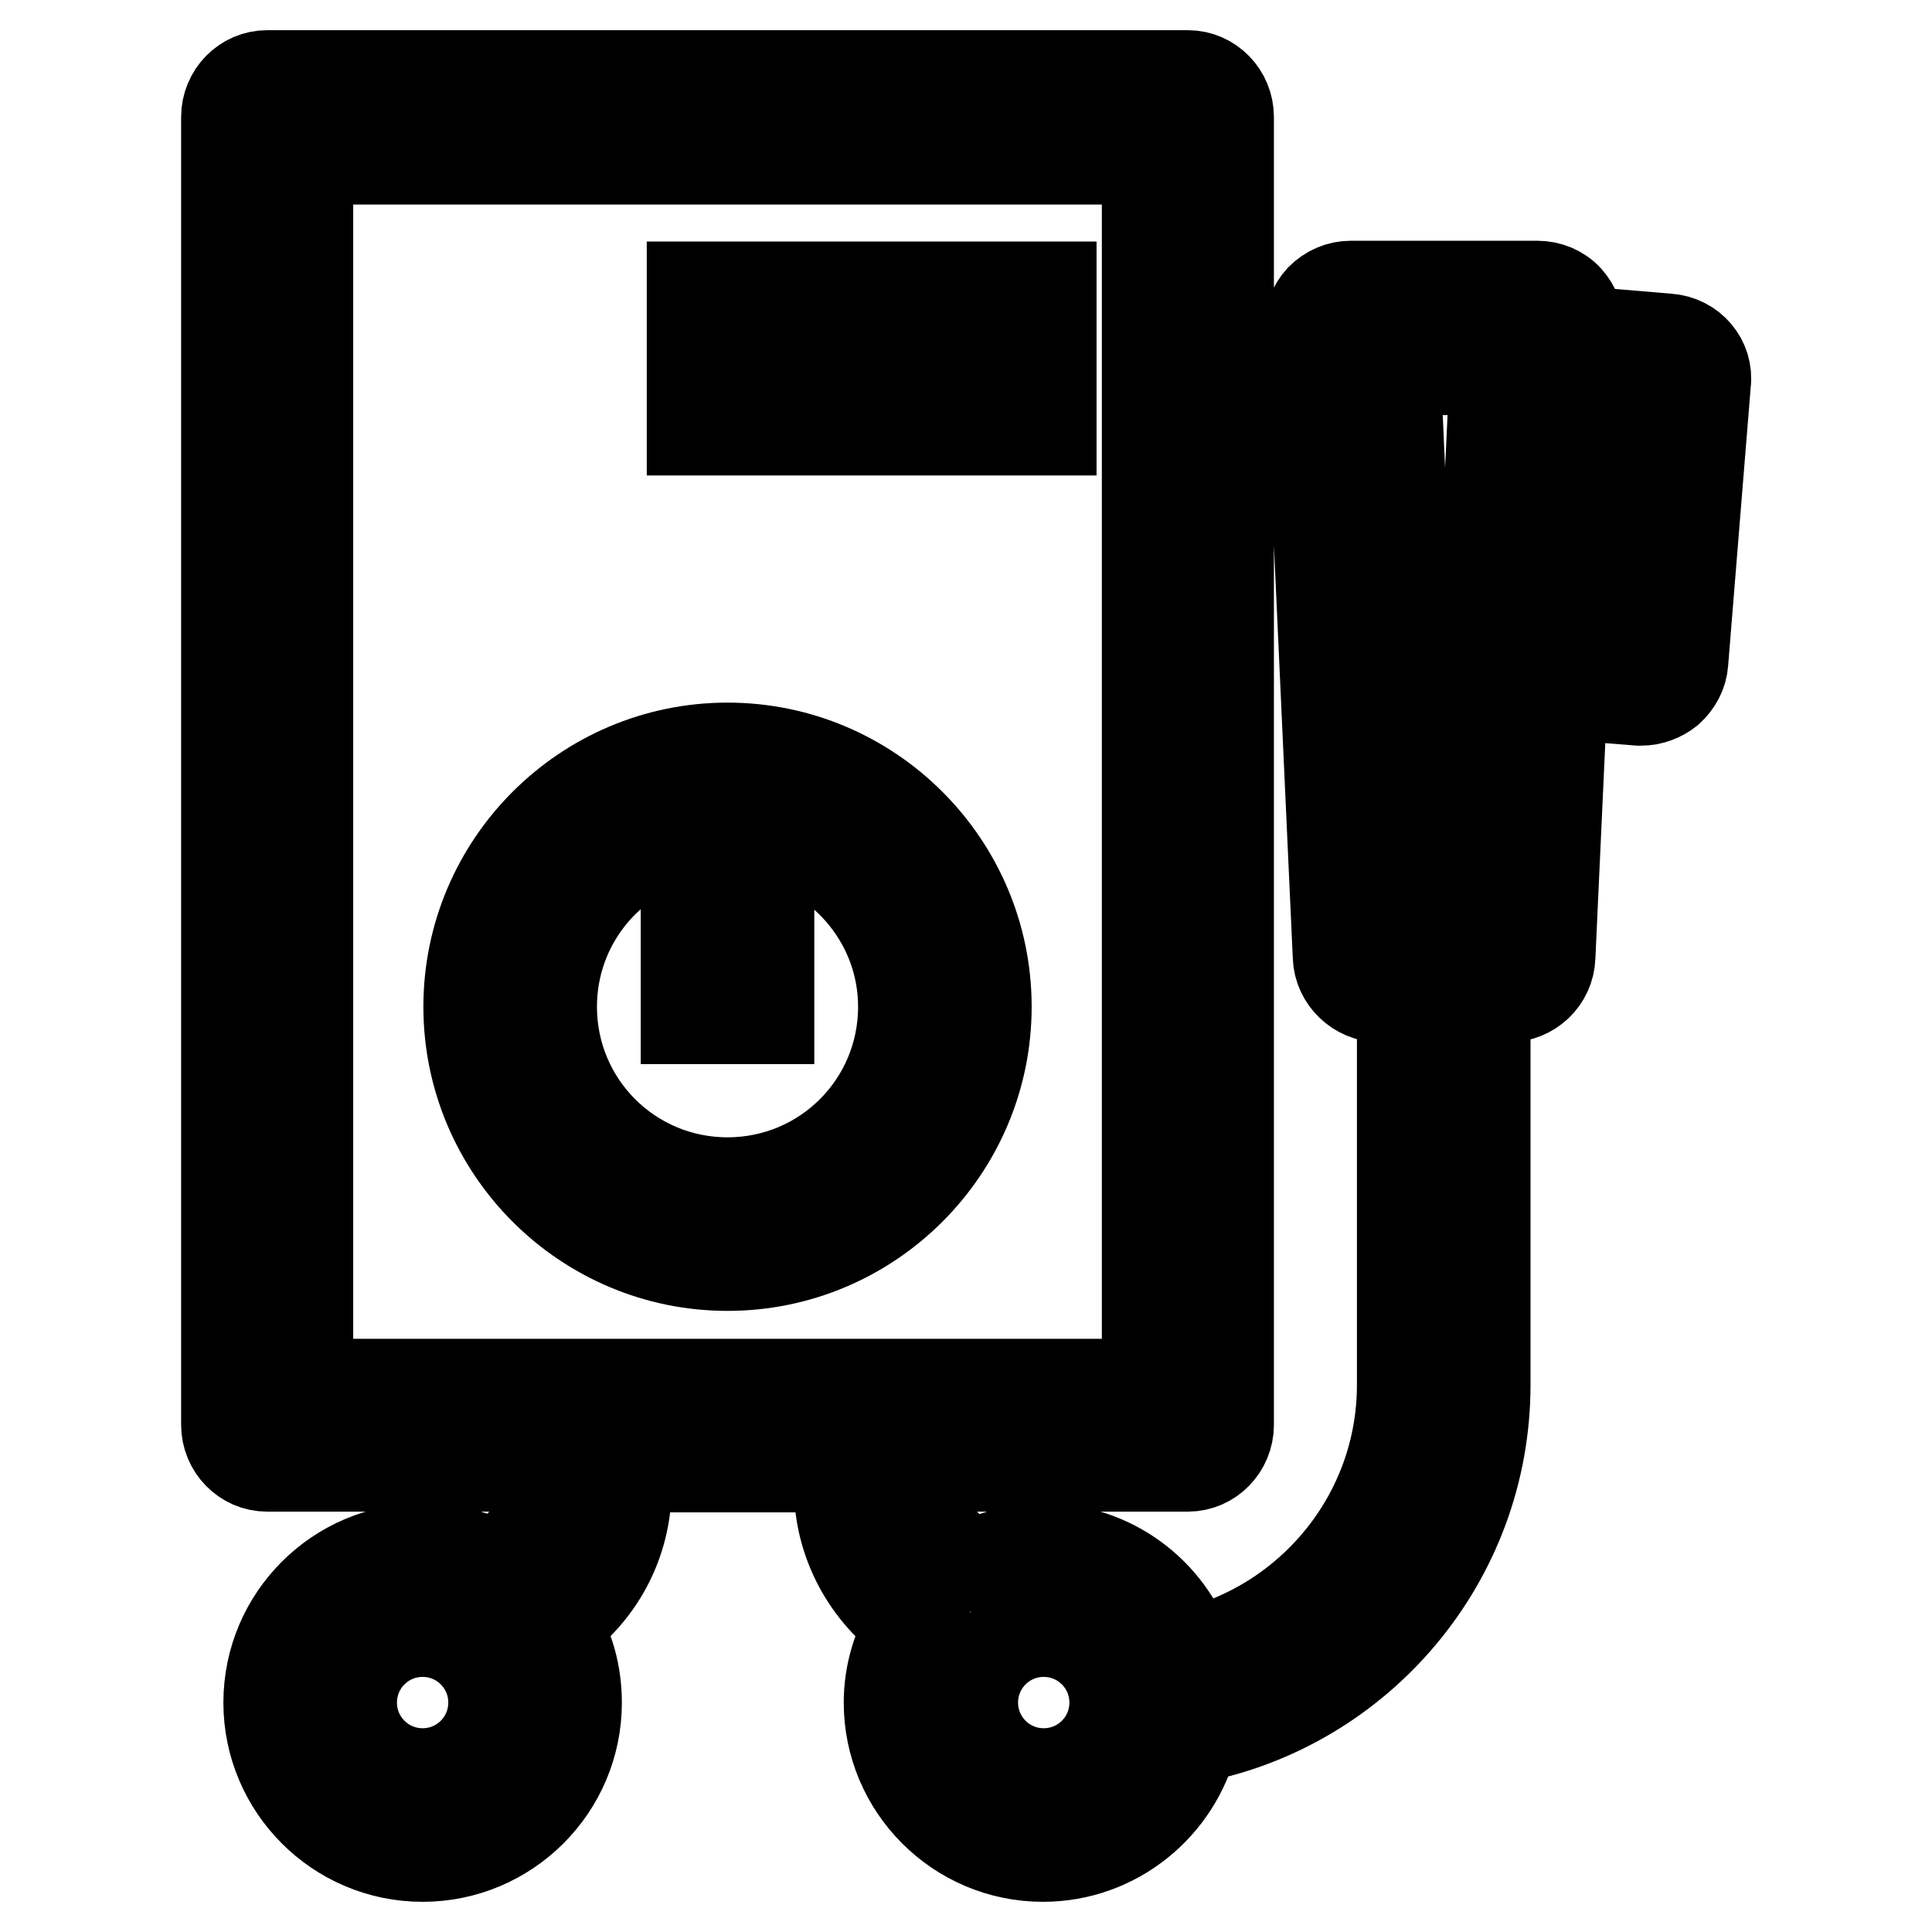
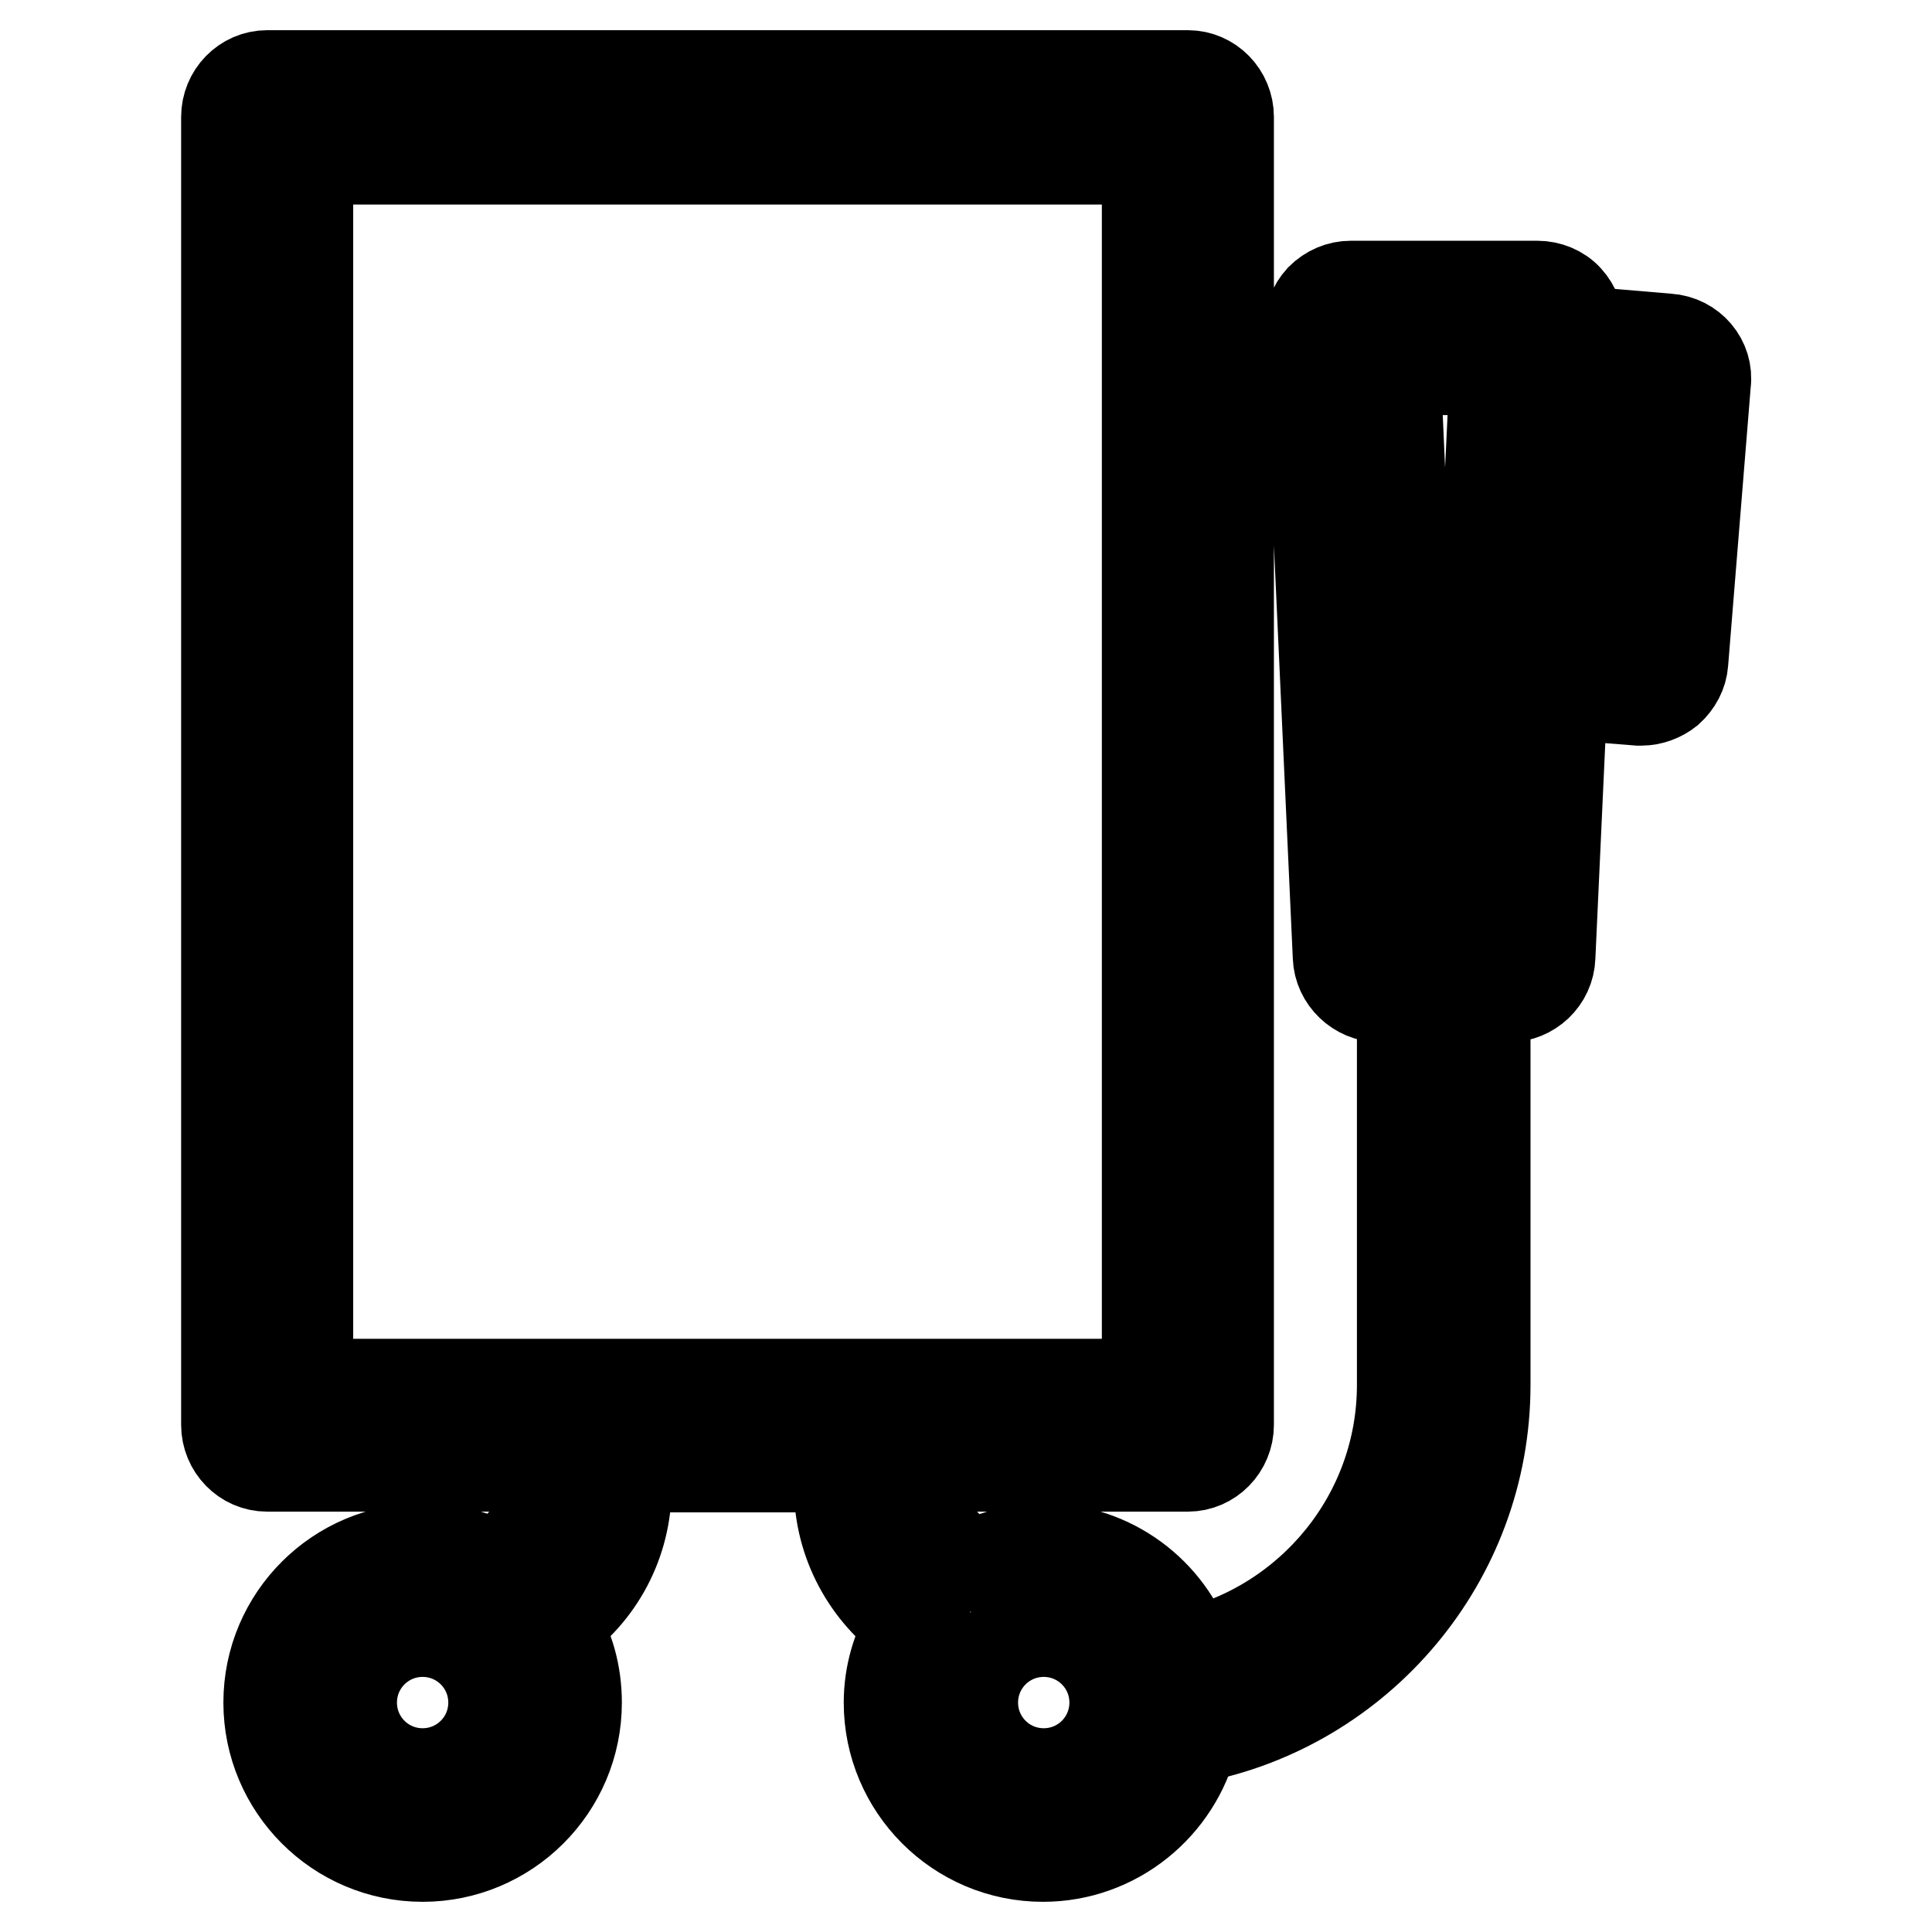
<svg xmlns="http://www.w3.org/2000/svg" version="1.1" x="0px" y="0px" viewBox="0 0 256 256" enable-background="new 0 0 256 256" xml:space="preserve">
  <g>
-     <path stroke-width="12" fill-opacity="0" stroke="#000000" d="M96.4,99.1c-18.9,0-34.3,15.4-34.3,34.3c0,18.9,15.4,34.3,34.3,34.3c18.9,0,34.3-15.4,34.3-34.3 S115.3,99.1,96.4,99.1z M96.4,156.7c-12.9,0-23.3-10.4-23.3-23.3c0-11,7.6-20.2,17.8-22.6V135h11v-24.2 c10.2,2.5,17.8,11.7,17.8,22.6C119.7,146.3,109.3,156.7,96.4,156.7z M91.7,38h11V57h-11V38z M110,38h11V57h-11V38z M128.3,38h11V57 h-11V38z" />
    <path stroke-width="12" fill-opacity="0" stroke="#000000" d="M221,44.9l-11.8-1v-0.2c0.1-1.5-0.5-3-1.5-4.1c-1-1.1-2.5-1.7-4-1.7h-24.7c-1.5,0-2.9,0.6-4,1.7 c-1,1.1-1.6,2.6-1.5,4.1l3.8,83.1c0.1,2.9,2.6,5.3,5.5,5.3h3v51.4c0,17.3-12.1,31.8-28.2,35.6c-2.7-8.1-10.4-13.9-19.3-13.9 c-3.2,0-6.3,0.8-9.1,2.1c-4.1-1.7-7-5.7-7-10.4v-2.6h35.2c3,0,5.4-2.5,5.4-5.5V15.5c0-3-2.4-5.5-5.4-5.5H35.4c-3,0-5.4,2.5-5.4,5.5 v173.3c0,3,2.4,5.5,5.4,5.5h36.7v2.6c0,4.7-2.9,8.7-7,10.4c-2.7-1.4-5.8-2.1-9.1-2.1c-11.2,0-20.4,9.1-20.4,20.4 c0,11.2,9.1,20.4,20.4,20.4c11.2,0,20.4-9.1,20.4-20.4c0-3.8-1-7.4-2.9-10.4c5.8-4,9.5-10.7,9.5-18.2v-2.6h28.2v2.6 c0,7.5,3.8,14.2,9.5,18.2c-1.8,3.1-2.9,6.6-2.9,10.4c0,11.2,9.1,20.4,20.4,20.4c9.6,0,17.7-6.7,19.9-15.7 c22-4.2,38.7-23.6,38.7-46.8v-51.4h3.1c2.9,0,5.4-2.3,5.5-5.3L207,92l10.1,0.8c0.1,0,0.3,0,0.4,0c1.3,0,2.6-0.5,3.6-1.3 c1.1-1,1.8-2.3,1.9-3.7l3-37C226.4,47.8,224.1,45.1,221,44.9L221,44.9z M56,235c-5.2,0-9.4-4.2-9.4-9.4c0-5.2,4.2-9.4,9.4-9.4 c5.2,0,9.4,4.2,9.4,9.4C65.4,230.8,61.2,235,56,235z M40.8,21.1H152v162.3H40.8V21.1z M138.3,235c-5.2,0-9.4-4.2-9.4-9.4 c0-5.2,4.2-9.4,9.4-9.4c5.2,0,9.4,4.2,9.4,9.4C147.7,230.8,143.5,235,138.3,235z M194.7,121.1h-6.6L184.9,49h13.2L194.7,121.1z  M212.6,81.4l-5-0.4l1.2-26.1l5.9,0.5L212.6,81.4L212.6,81.4z" />
  </g>
</svg>